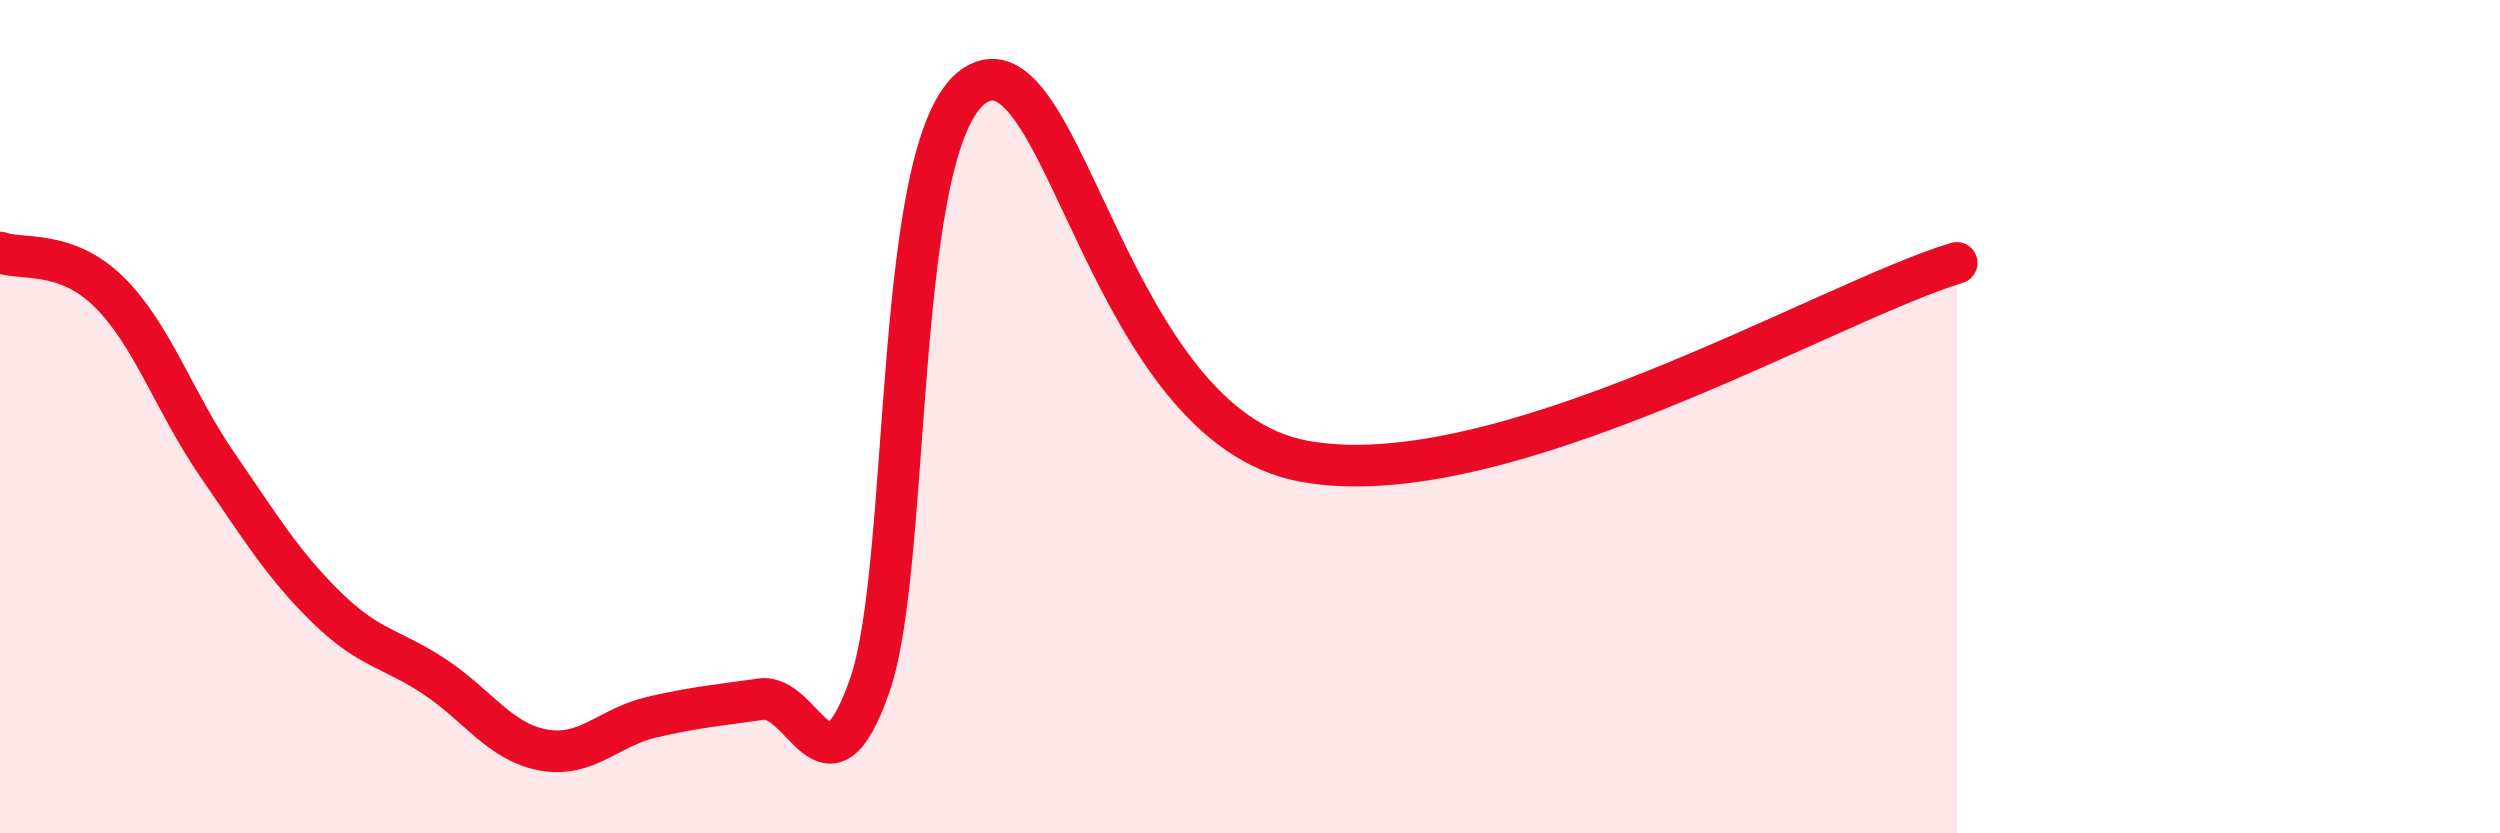
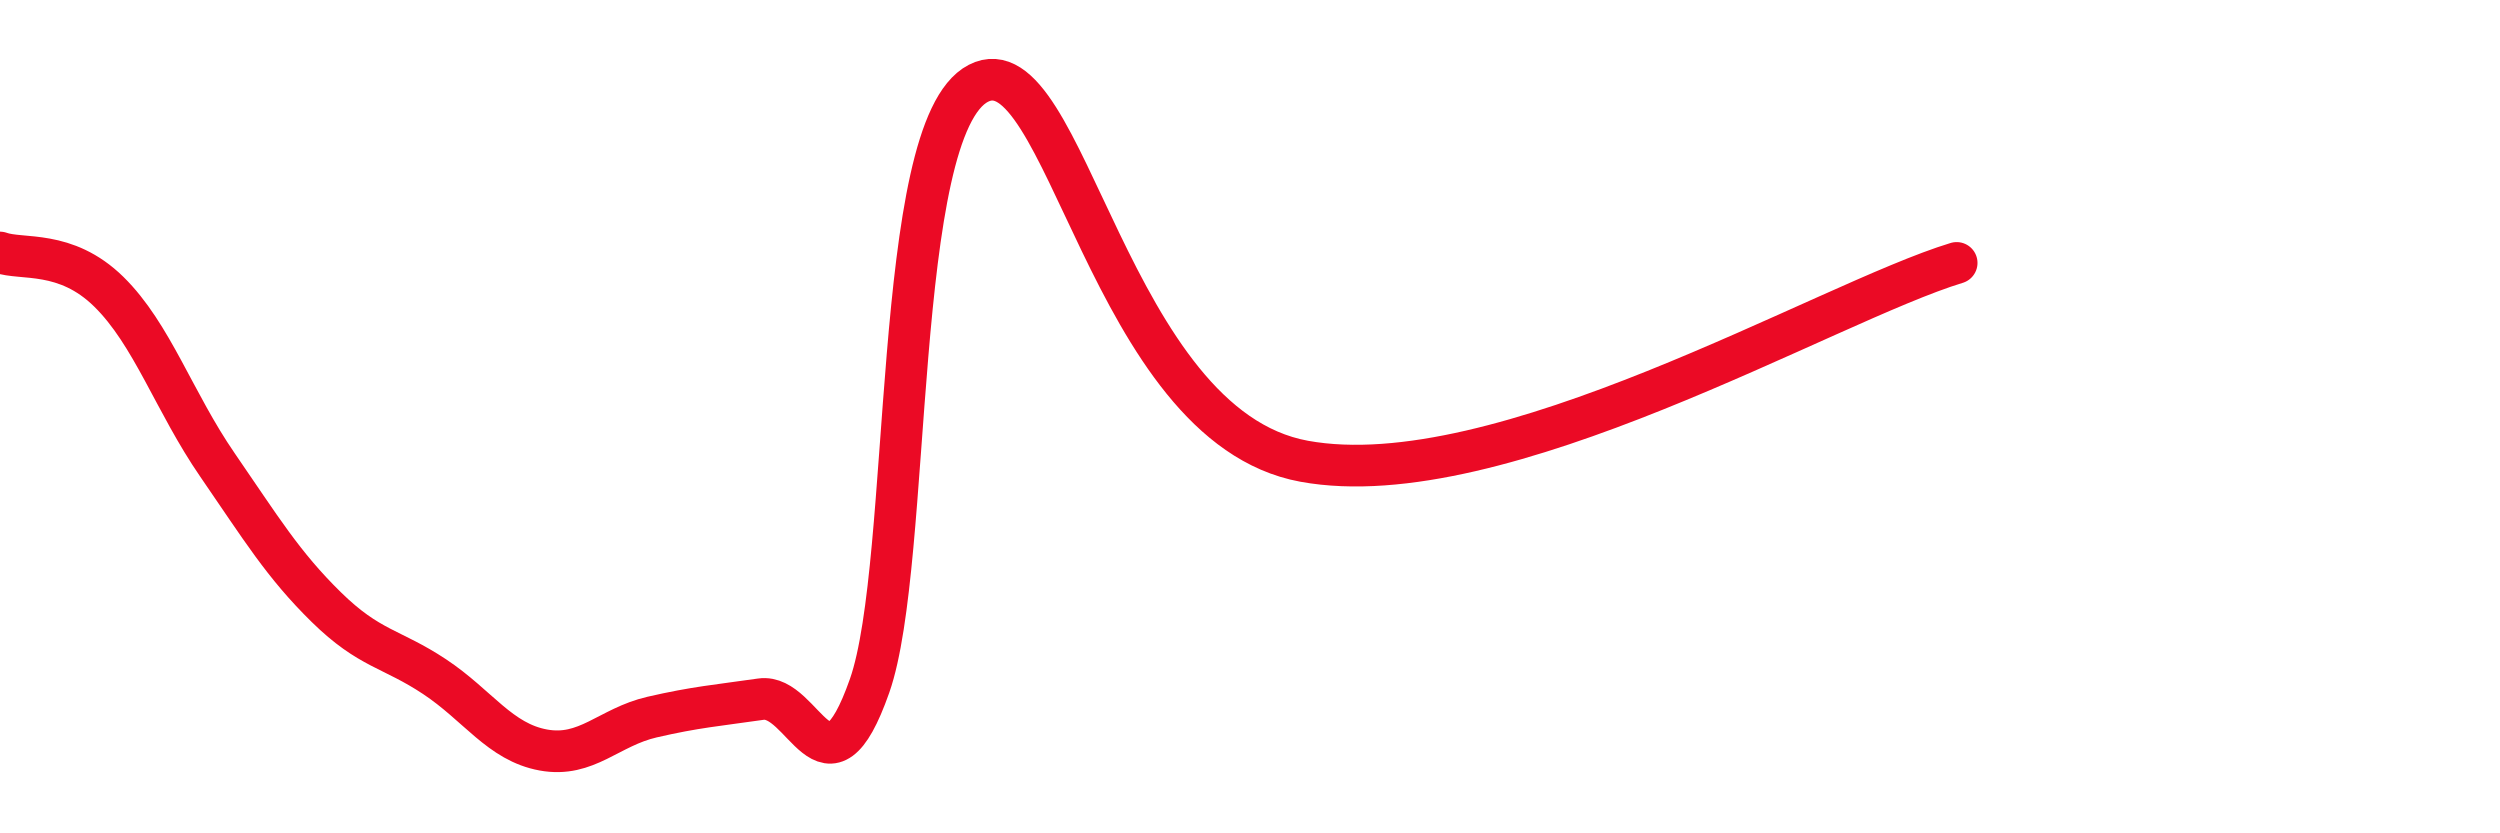
<svg xmlns="http://www.w3.org/2000/svg" width="60" height="20" viewBox="0 0 60 20">
-   <path d="M 0,6.06 C 0.52,6.25 1.57,5.98 2.61,7 C 3.65,8.02 4.18,9.65 5.22,11.16 C 6.26,12.67 6.79,13.55 7.83,14.57 C 8.87,15.59 9.39,15.55 10.43,16.24 C 11.47,16.93 12,17.81 13.04,18 C 14.08,18.19 14.61,17.45 15.65,17.21 C 16.69,16.97 17.22,16.93 18.26,16.78 C 19.3,16.63 19.83,19.42 20.87,16.46 C 21.91,13.5 21.39,3.08 23.48,2 C 25.57,0.92 26.6,10.21 31.3,11.07 C 36,11.93 43.83,7.26 46.96,6.31L46.96 20L0 20Z" fill="#EB0A25" opacity="0.1" stroke-linecap="round" stroke-linejoin="round" />
  <path d="M 0,6.06 C 0.52,6.25 1.57,5.98 2.61,7 C 3.65,8.02 4.18,9.65 5.22,11.16 C 6.26,12.67 6.79,13.55 7.83,14.57 C 8.87,15.59 9.39,15.55 10.43,16.24 C 11.47,16.93 12,17.81 13.04,18 C 14.08,18.19 14.61,17.45 15.65,17.21 C 16.69,16.97 17.22,16.93 18.26,16.78 C 19.3,16.63 19.83,19.42 20.87,16.46 C 21.91,13.5 21.39,3.08 23.48,2 C 25.57,0.92 26.6,10.21 31.3,11.07 C 36,11.93 43.83,7.26 46.96,6.31" stroke="#EB0A25" stroke-width="1" fill="none" stroke-linecap="round" stroke-linejoin="round" />
</svg>